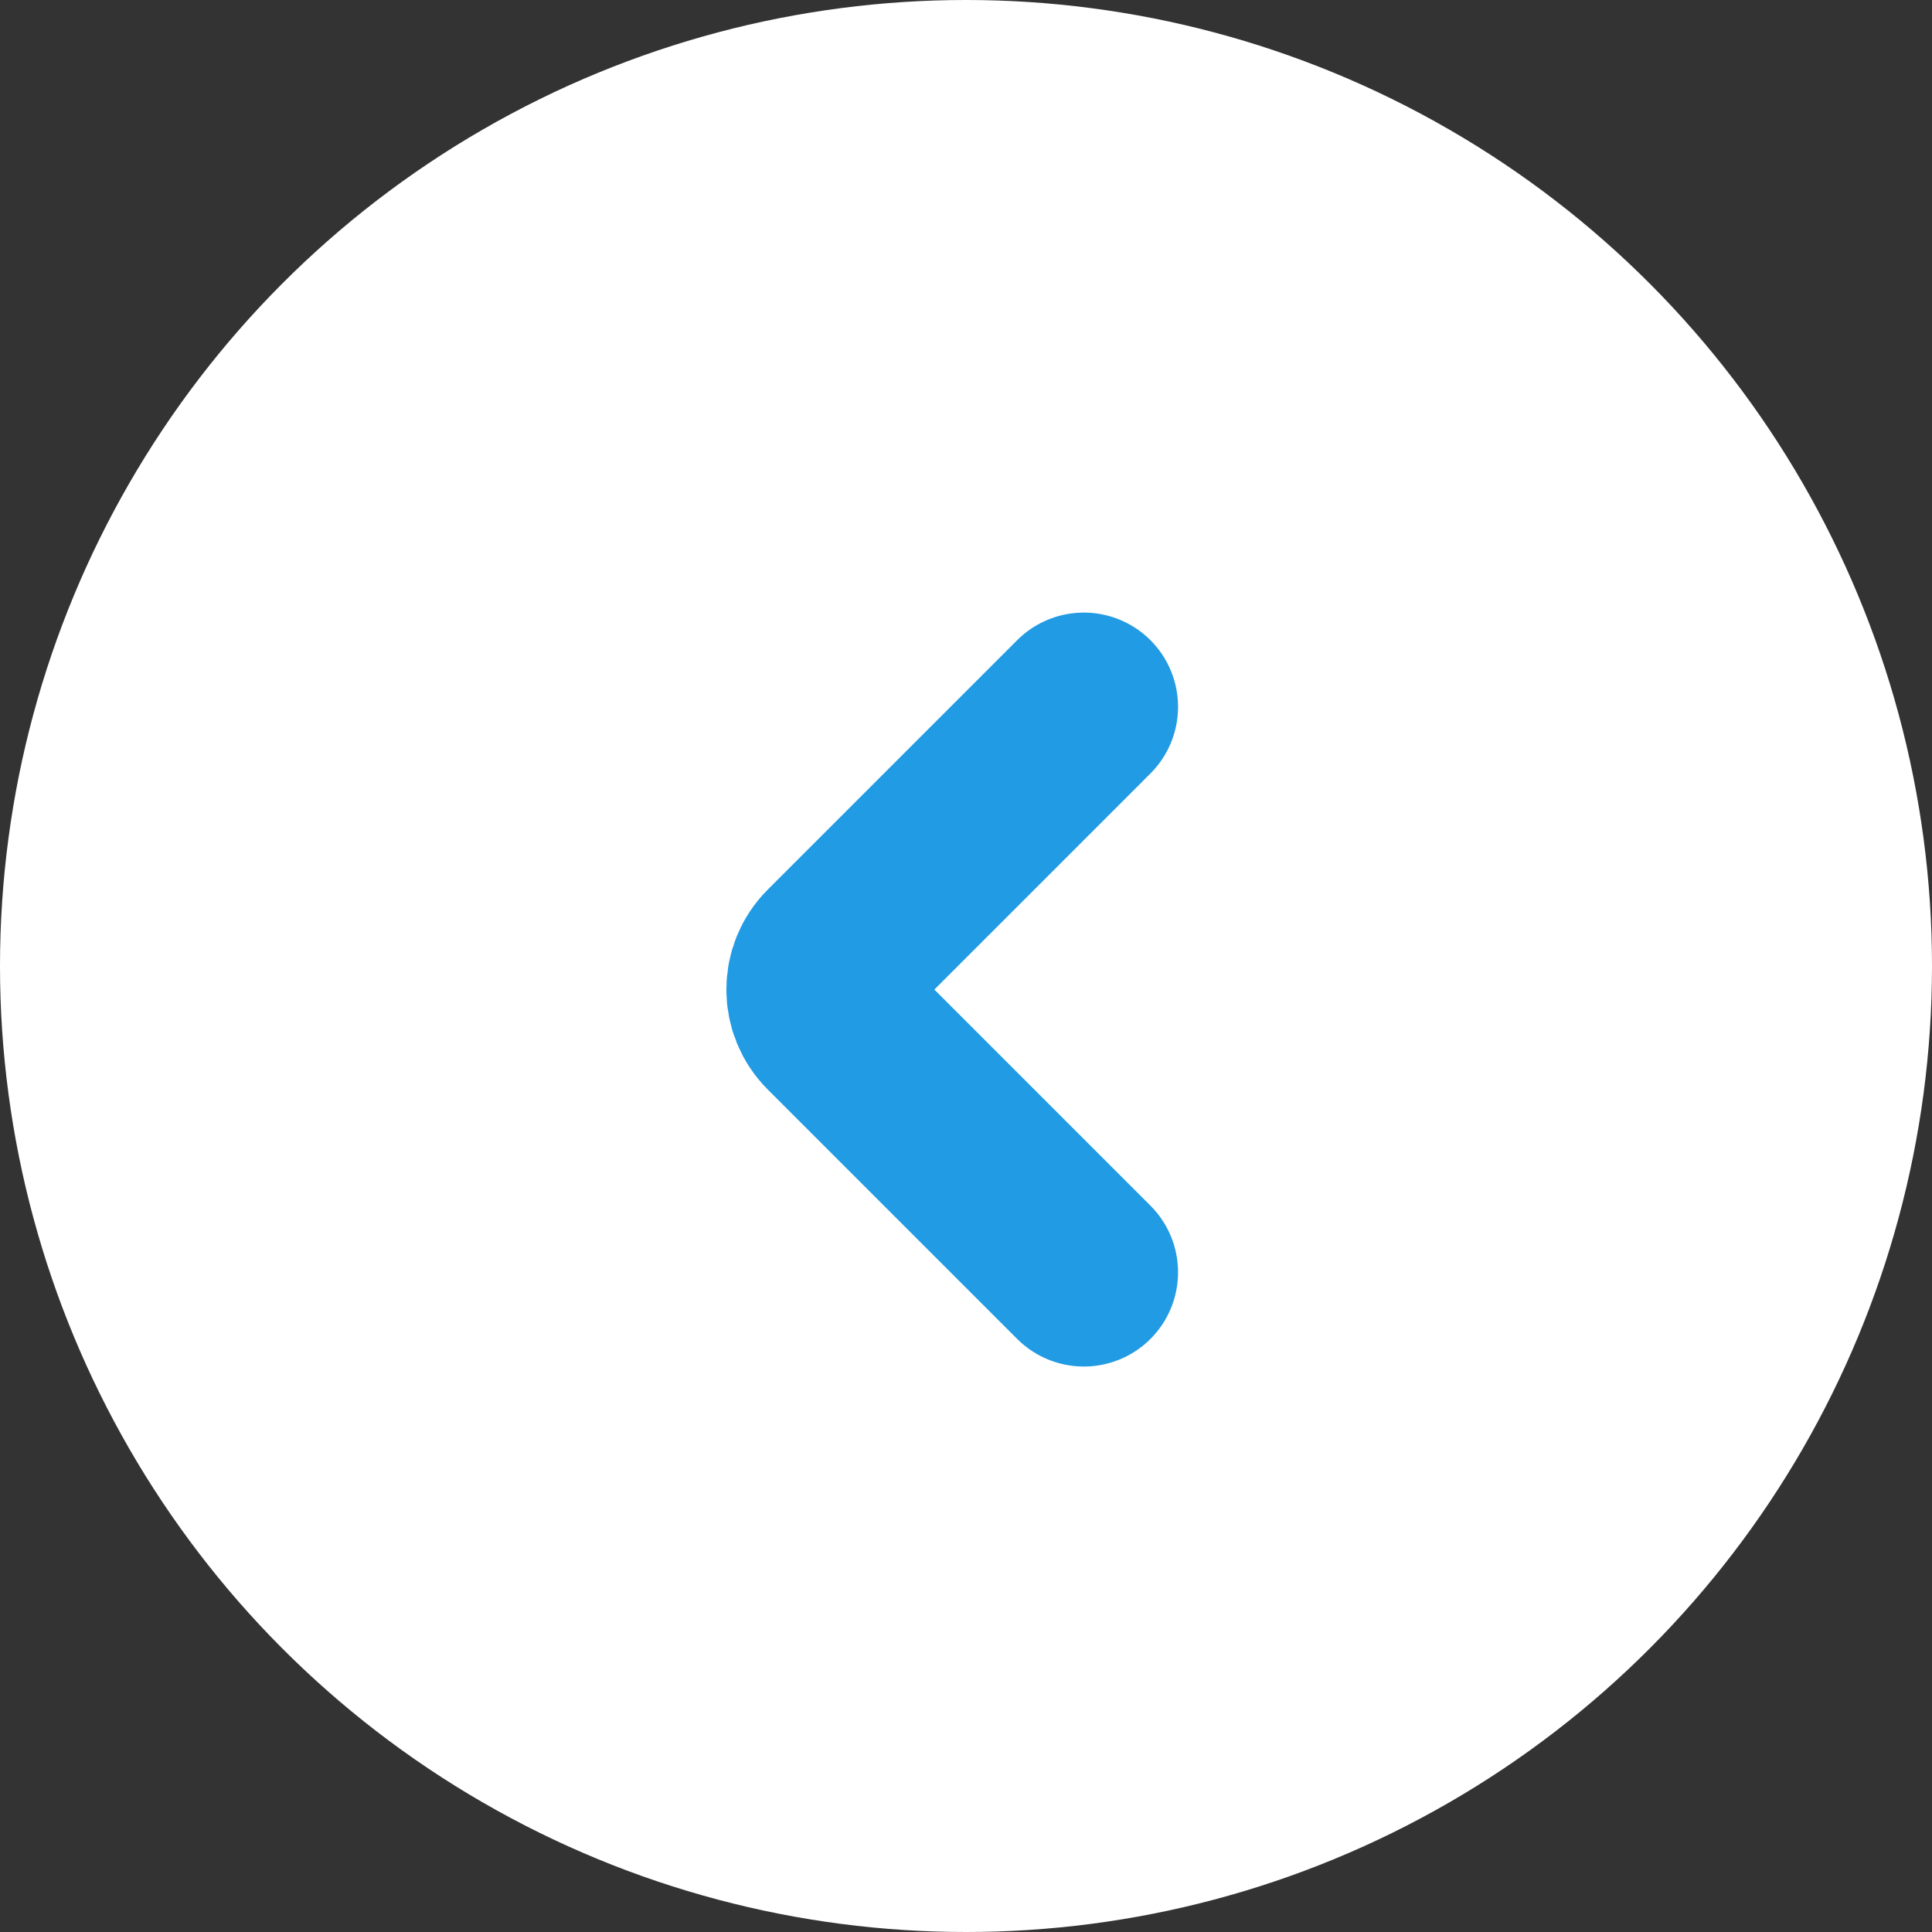
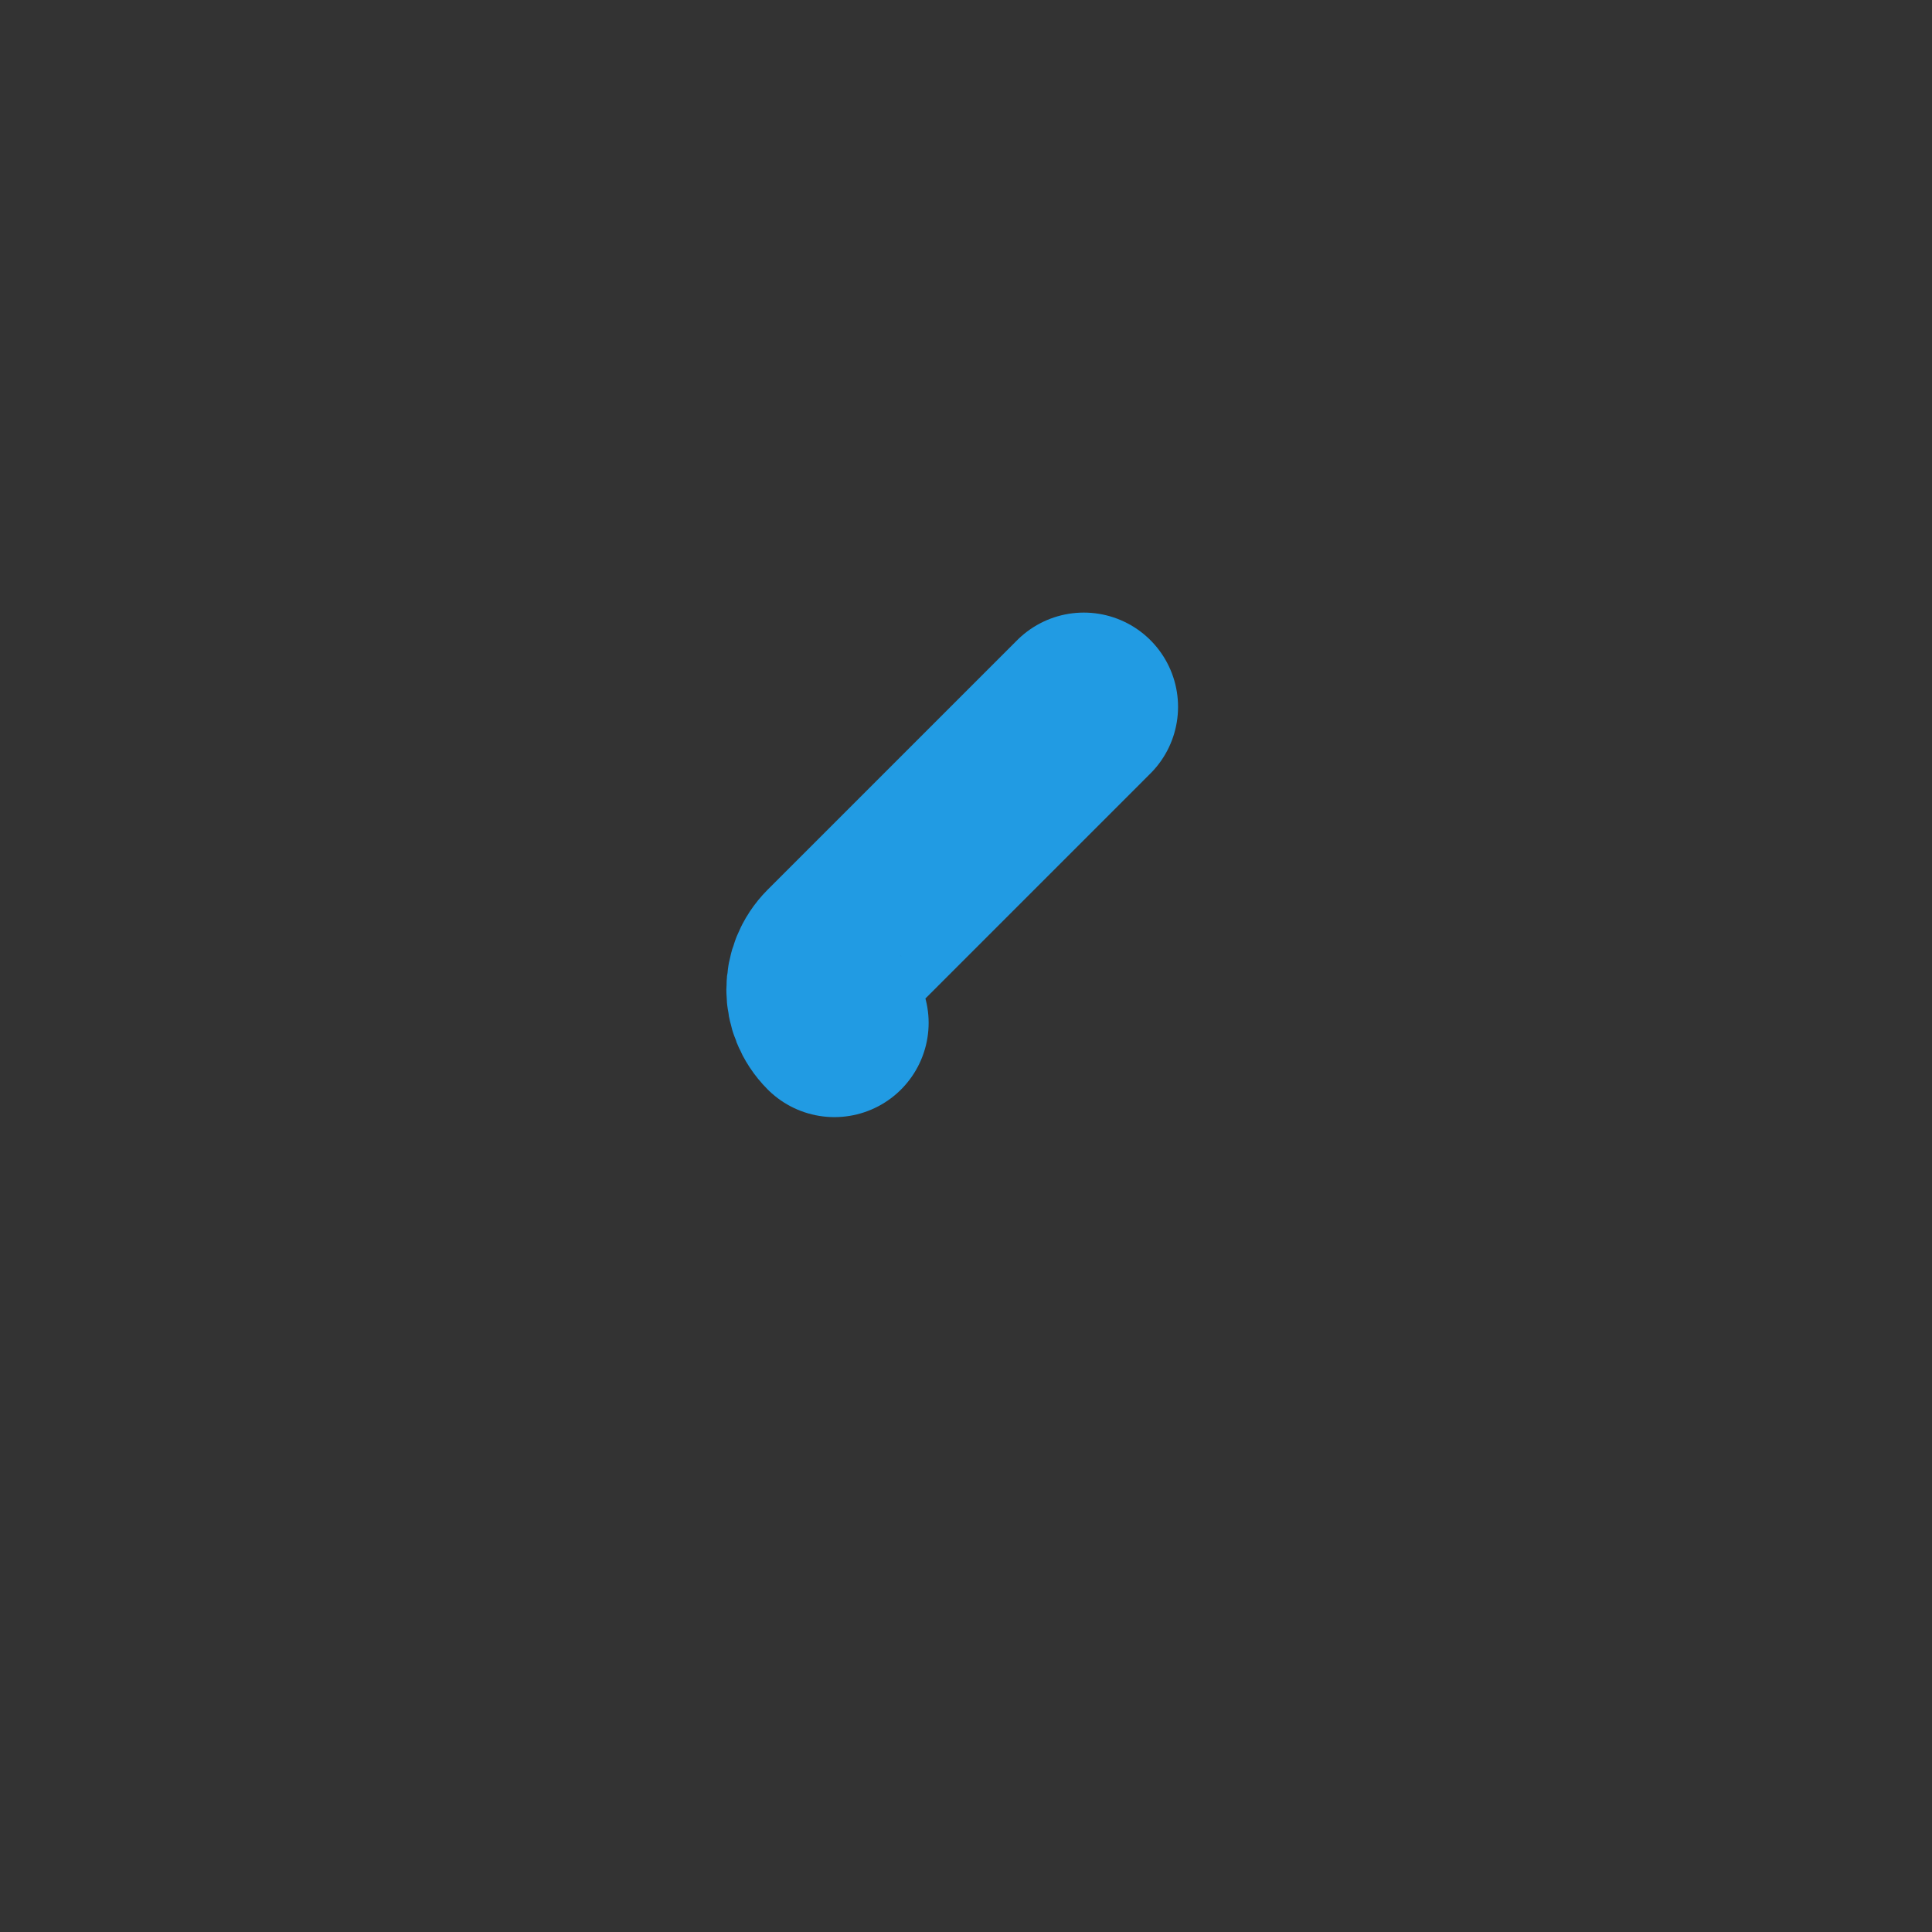
<svg xmlns="http://www.w3.org/2000/svg" width="41" height="41" viewBox="0 0 41 41" fill="none">
  <rect x="0" y="0" width="41" height="41" fill="#333333" stroke="none" />
-   <circle cx="20.5" cy="20.5" r="20.5" fill="white" />
-   <path d="M23 15L17.707 20.293C17.317 20.683 17.317 21.317 17.707 21.707L23 27" stroke="#219BE3" stroke-width="4" stroke-linecap="round" />
+   <path d="M23 15L17.707 20.293C17.317 20.683 17.317 21.317 17.707 21.707" stroke="#219BE3" stroke-width="4" stroke-linecap="round" />
</svg>